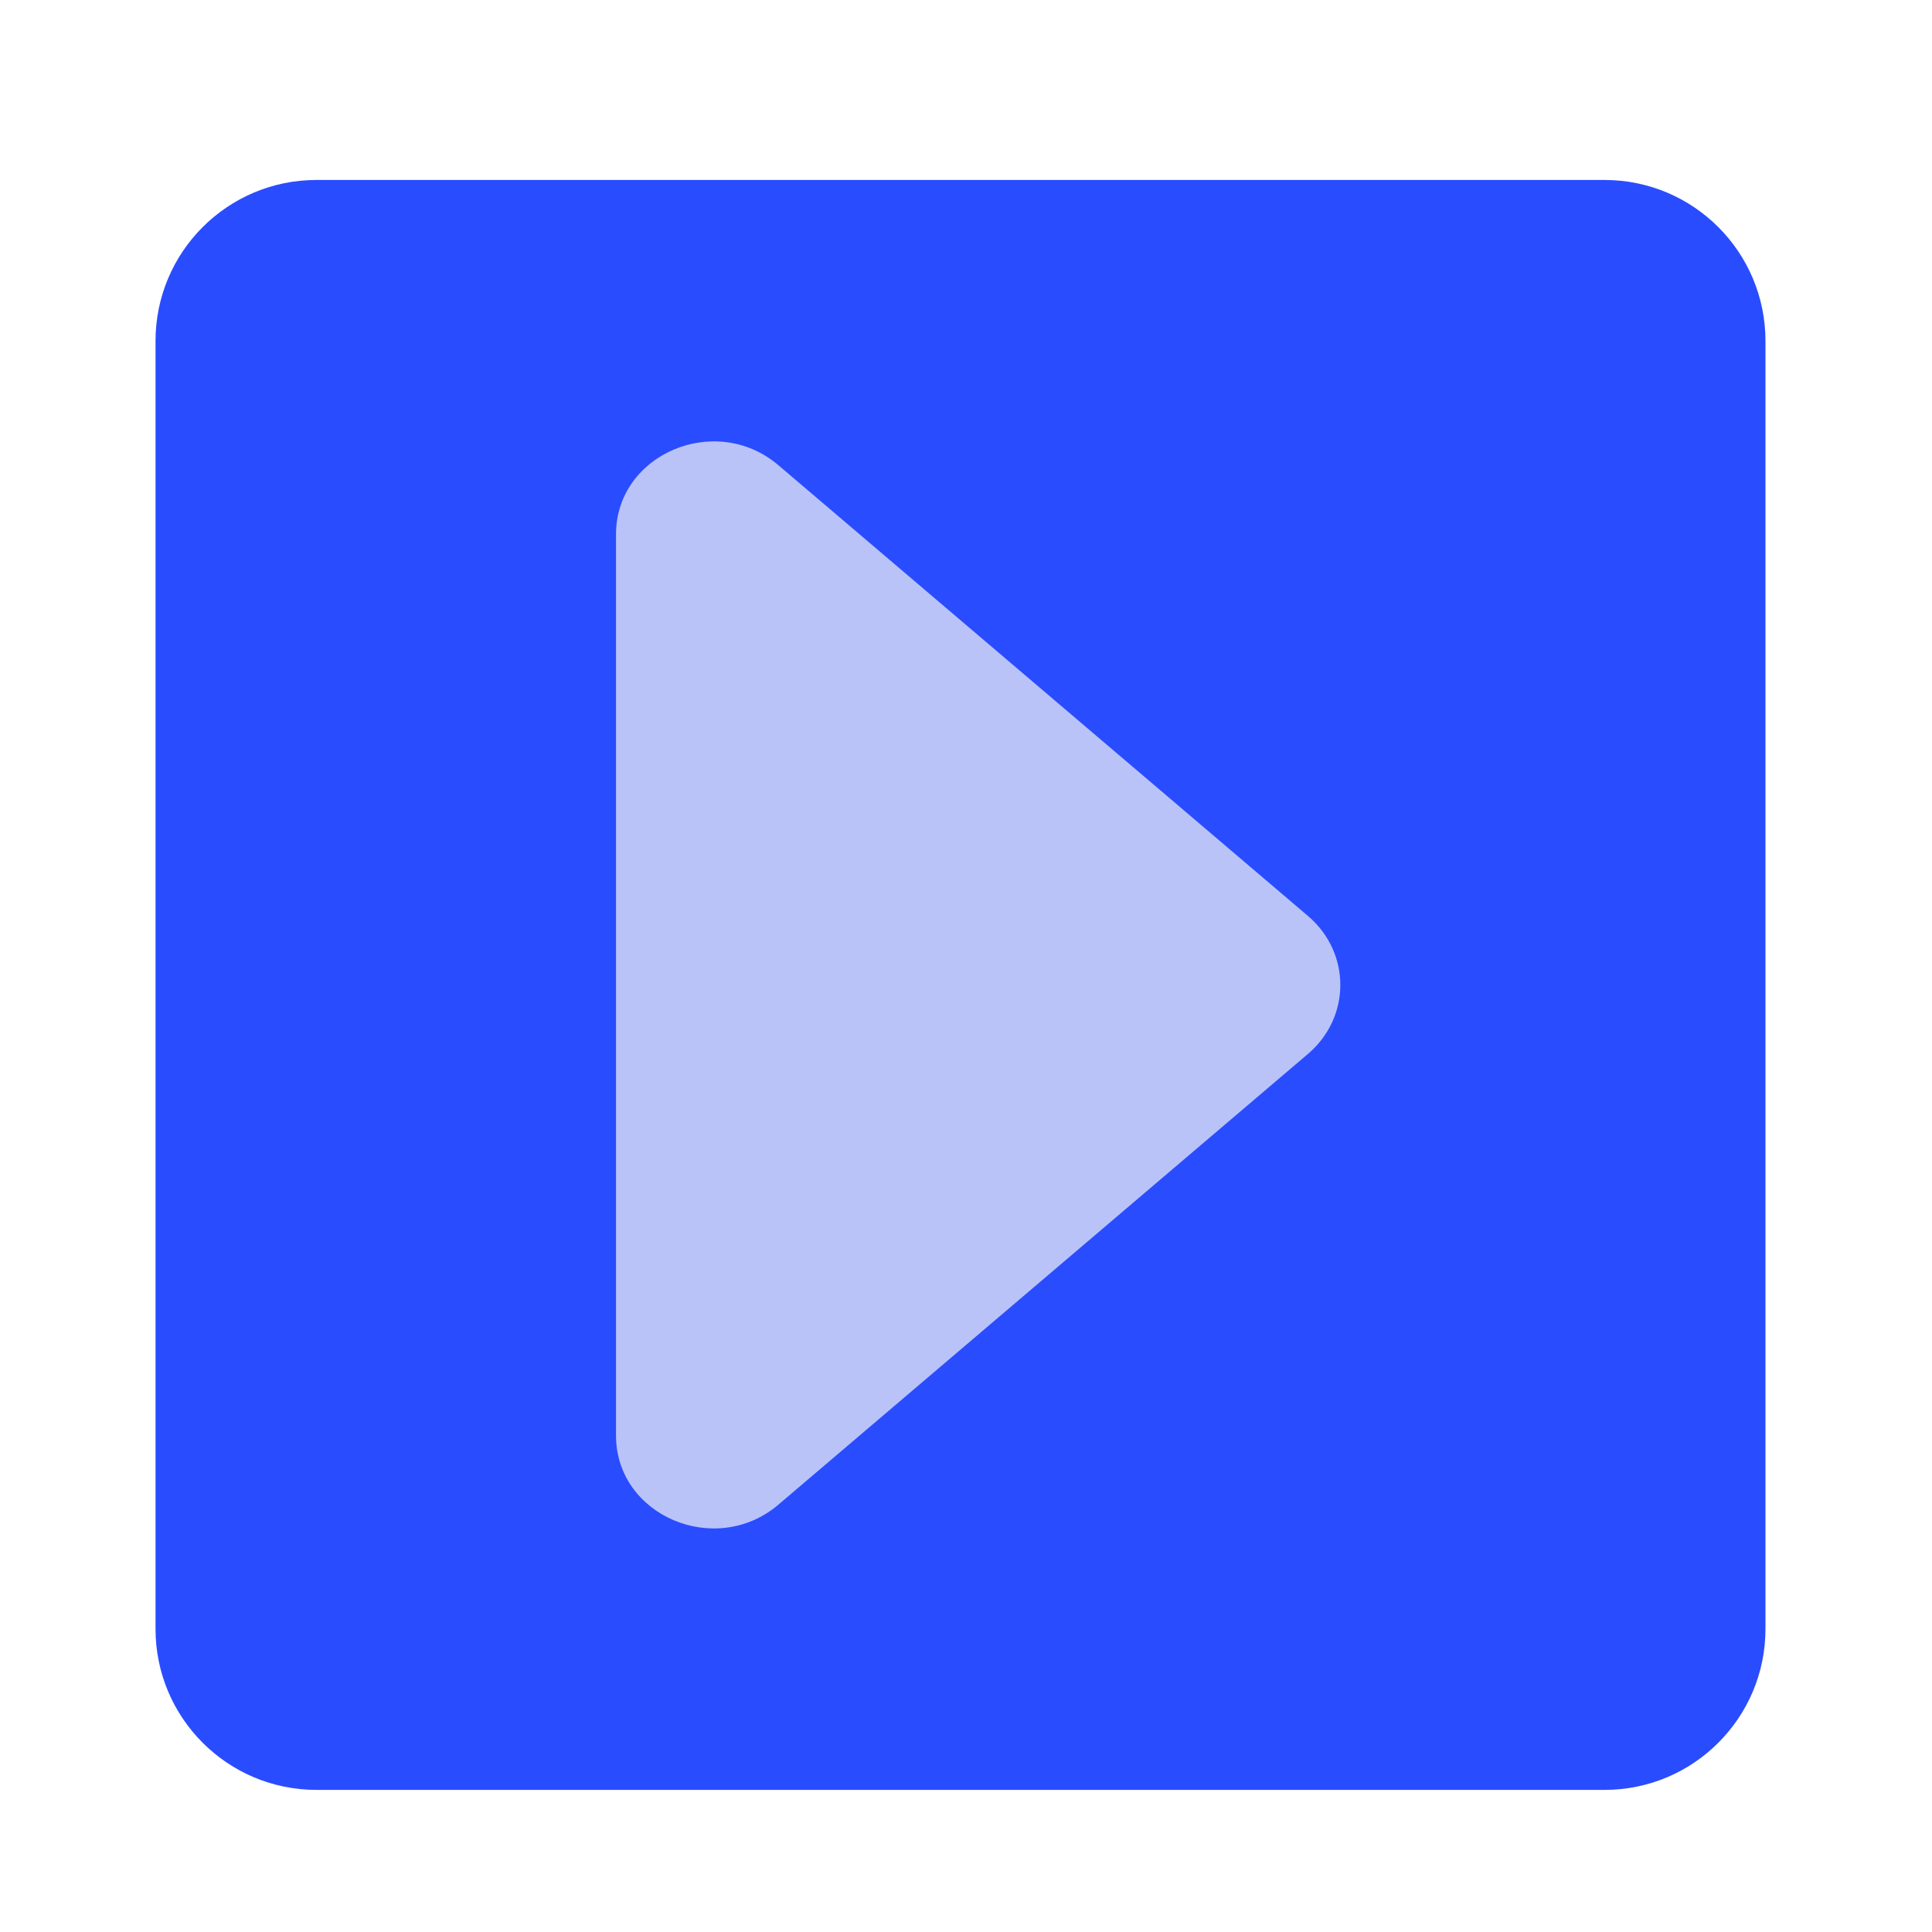
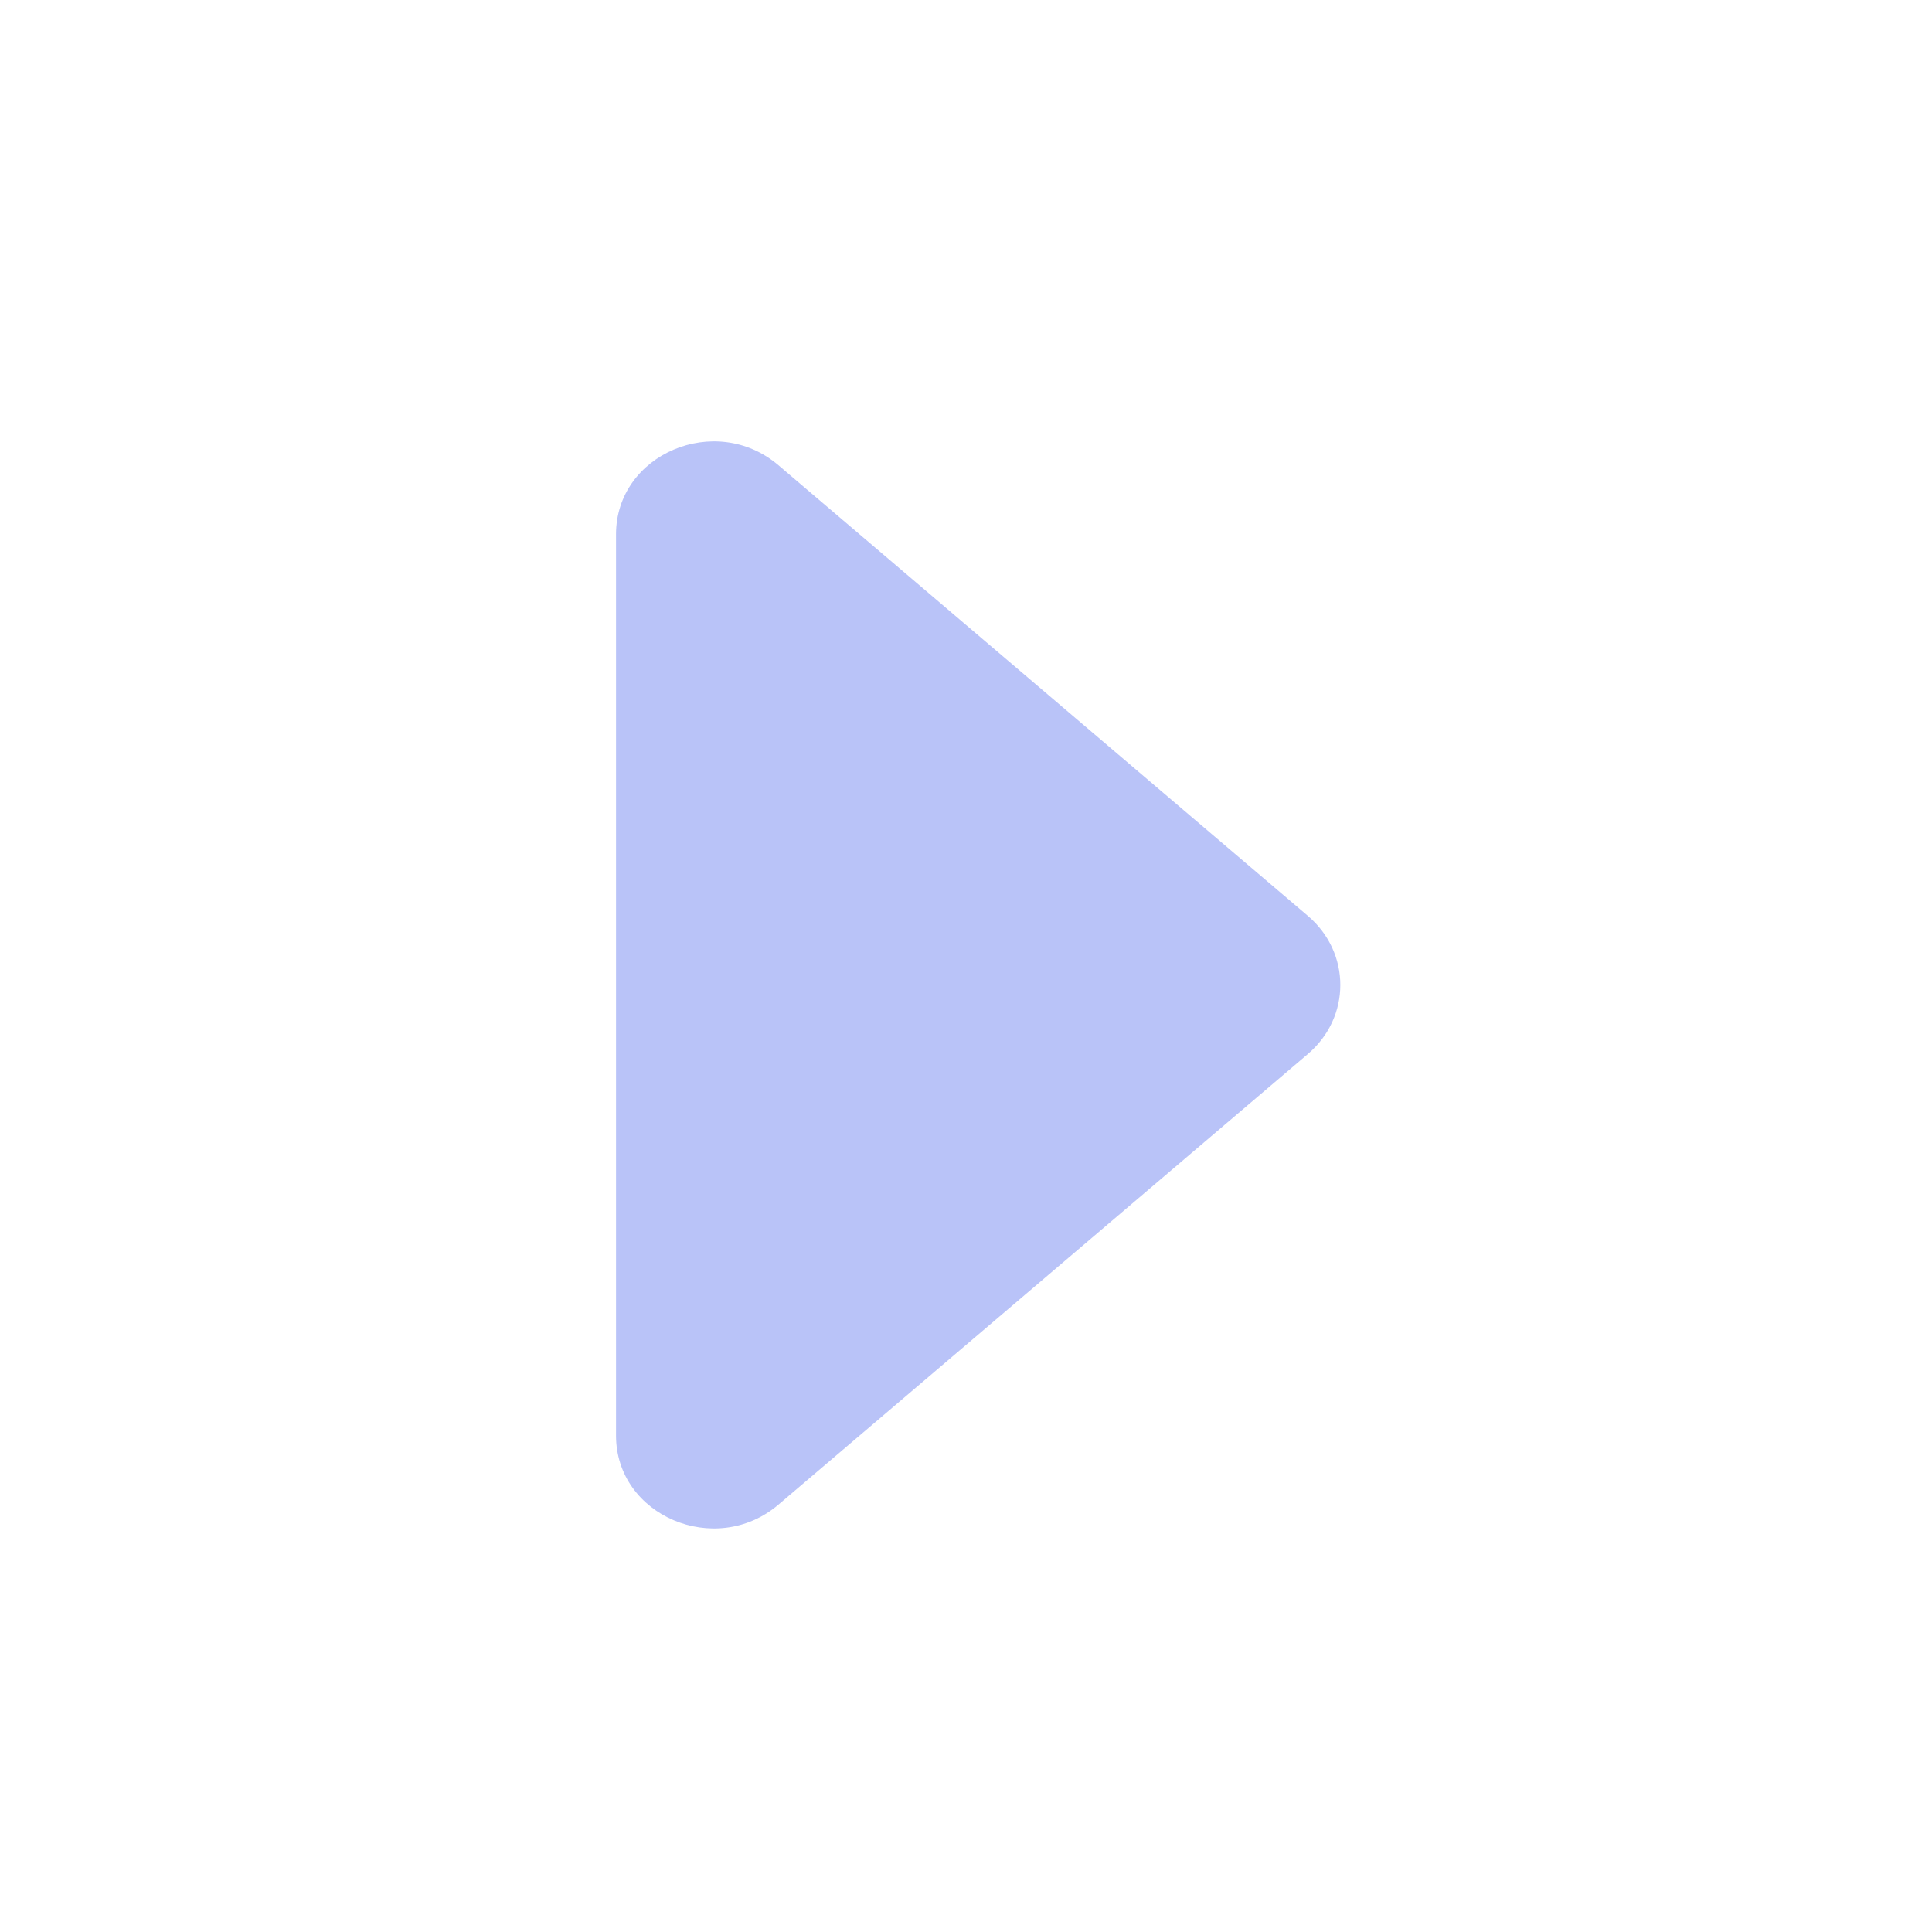
<svg xmlns="http://www.w3.org/2000/svg" width="20" height="20" viewBox="0 0 20 20" fill="none">
-   <path d="M1.61 3.529C1.61 2.609 2.356 1.863 3.276 1.863H16.61C17.53 1.863 18.276 2.609 18.276 3.529V16.863C18.276 17.783 17.53 18.529 16.61 18.529H3.276C2.356 18.529 1.61 17.783 1.61 16.863V3.529Z" fill="#2A4CFF" />
  <path d="M13.539 9.481C13.987 9.862 13.987 10.53 13.539 10.911L8.058 15.576C7.408 16.129 6.377 15.691 6.377 14.861L6.377 5.531C6.377 4.701 7.408 4.262 8.058 4.816L13.539 9.481Z" fill="#B9C3F8" />
</svg>